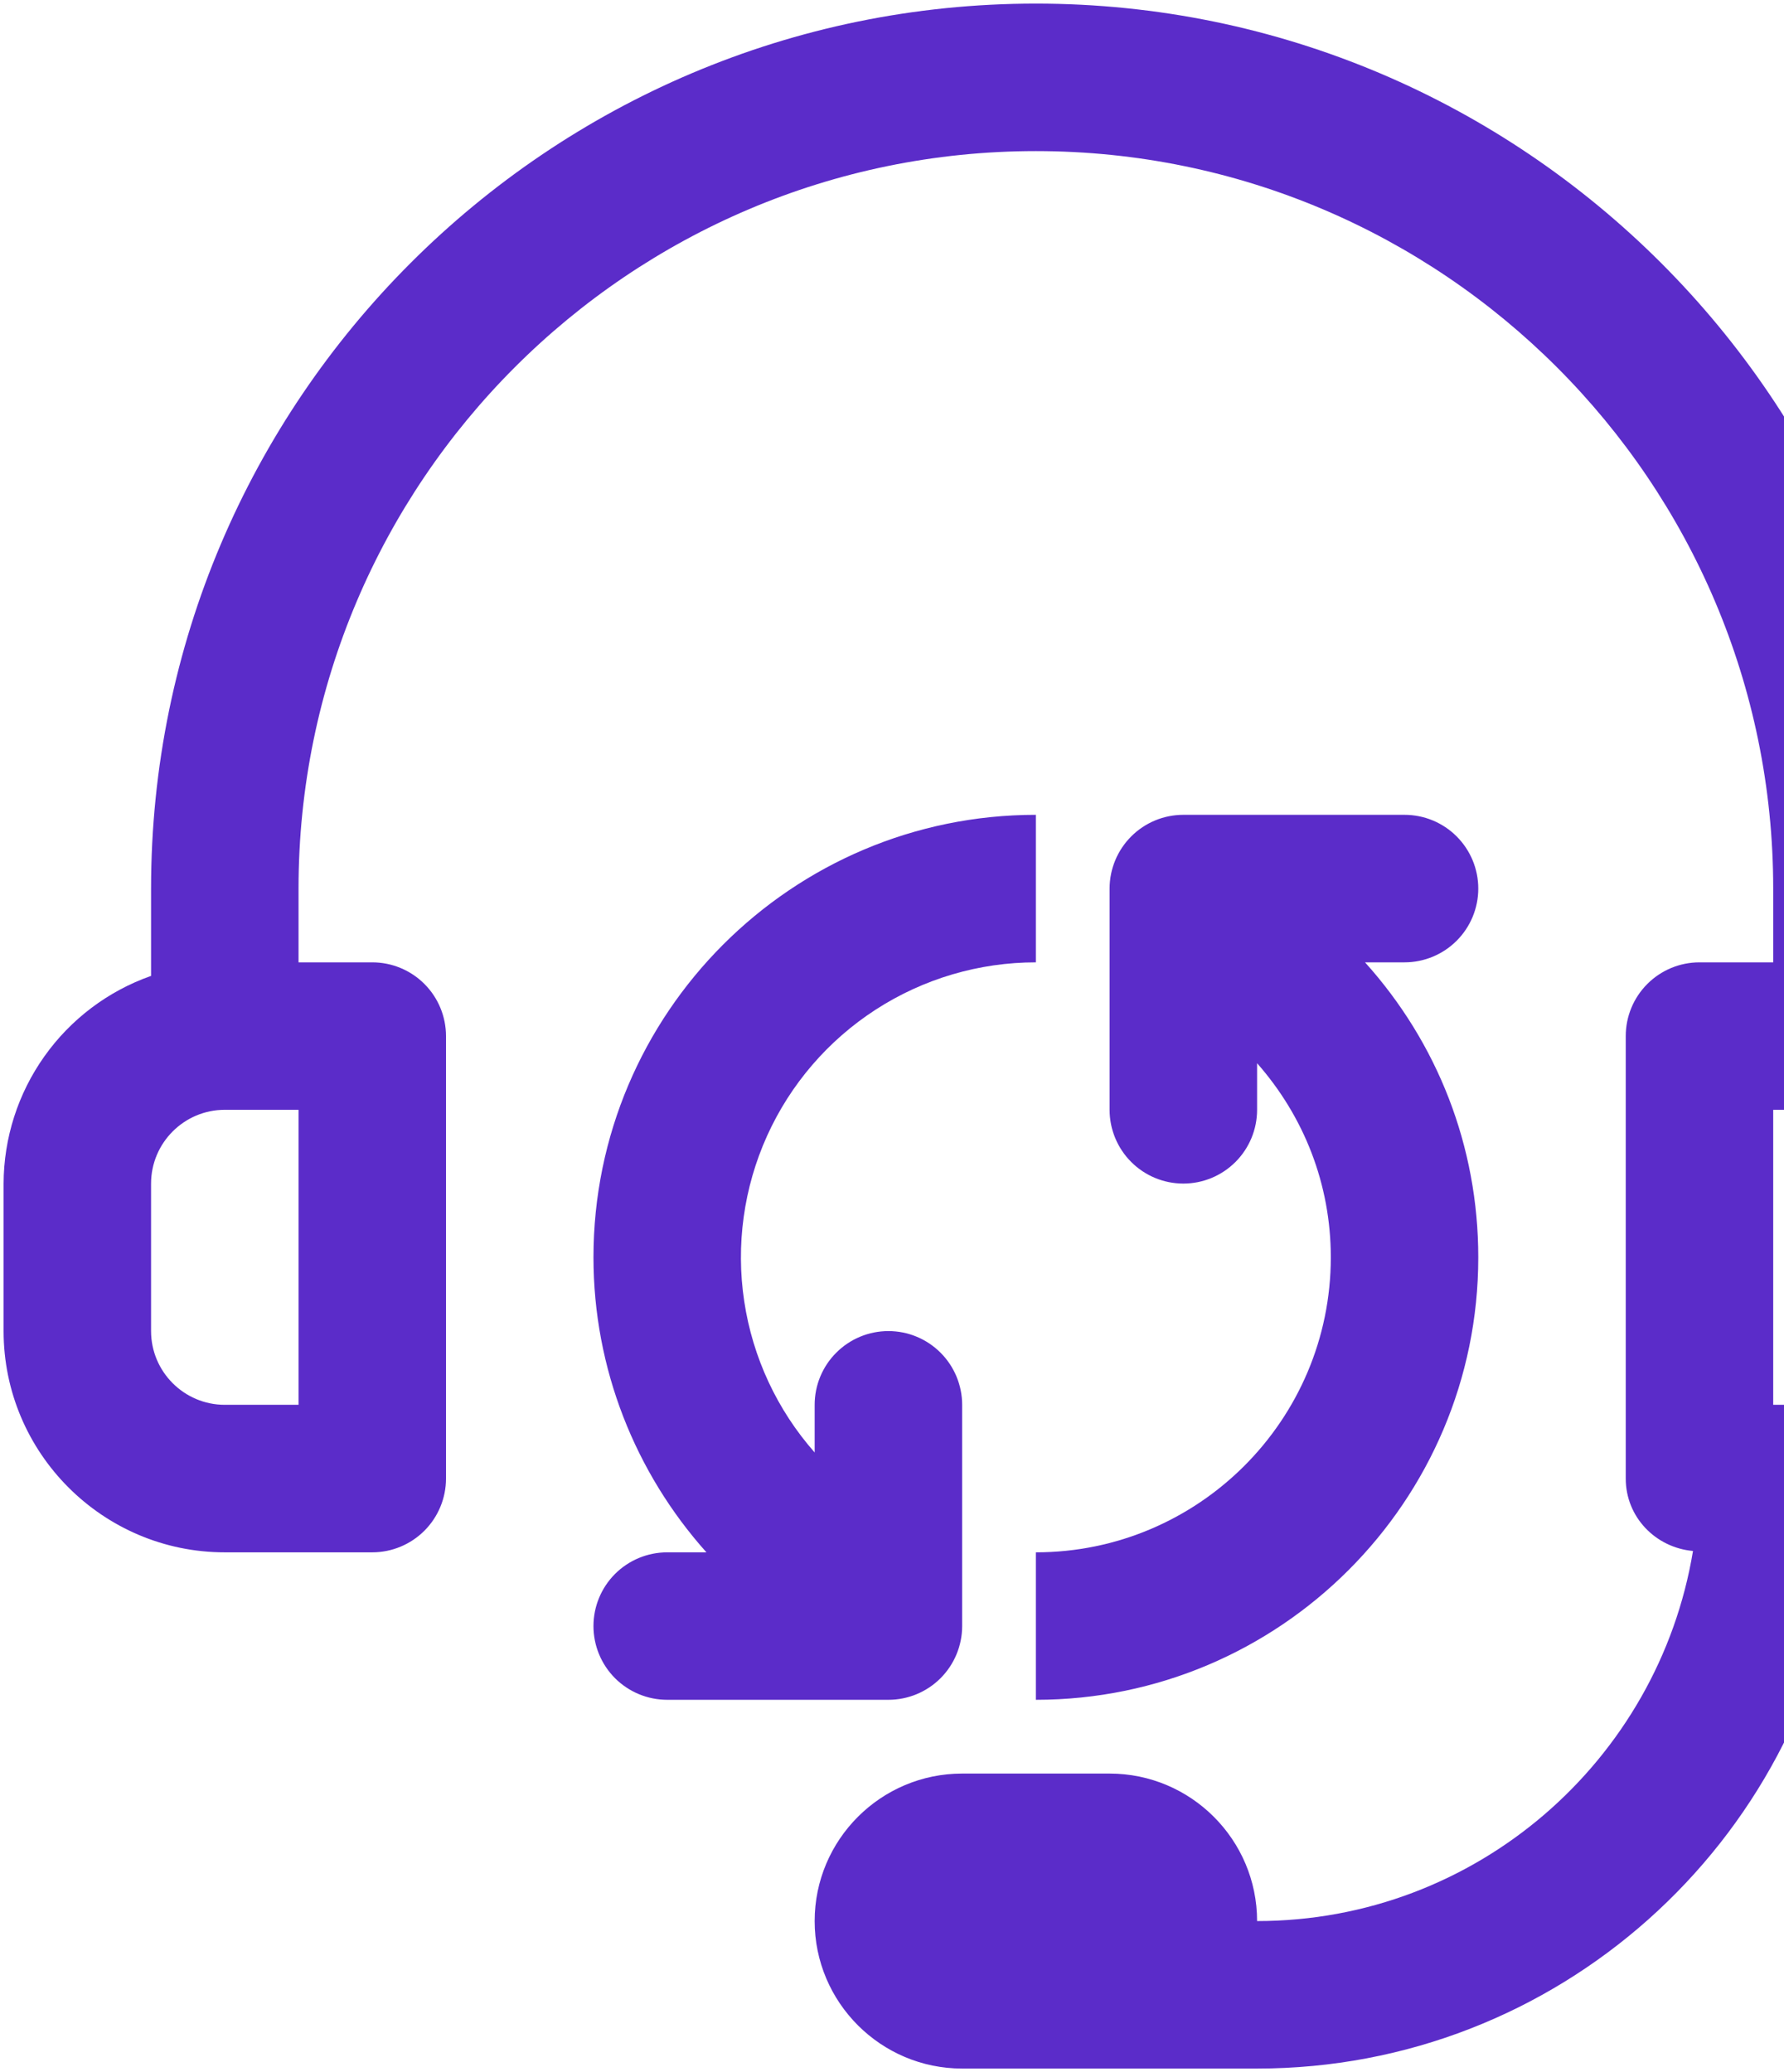
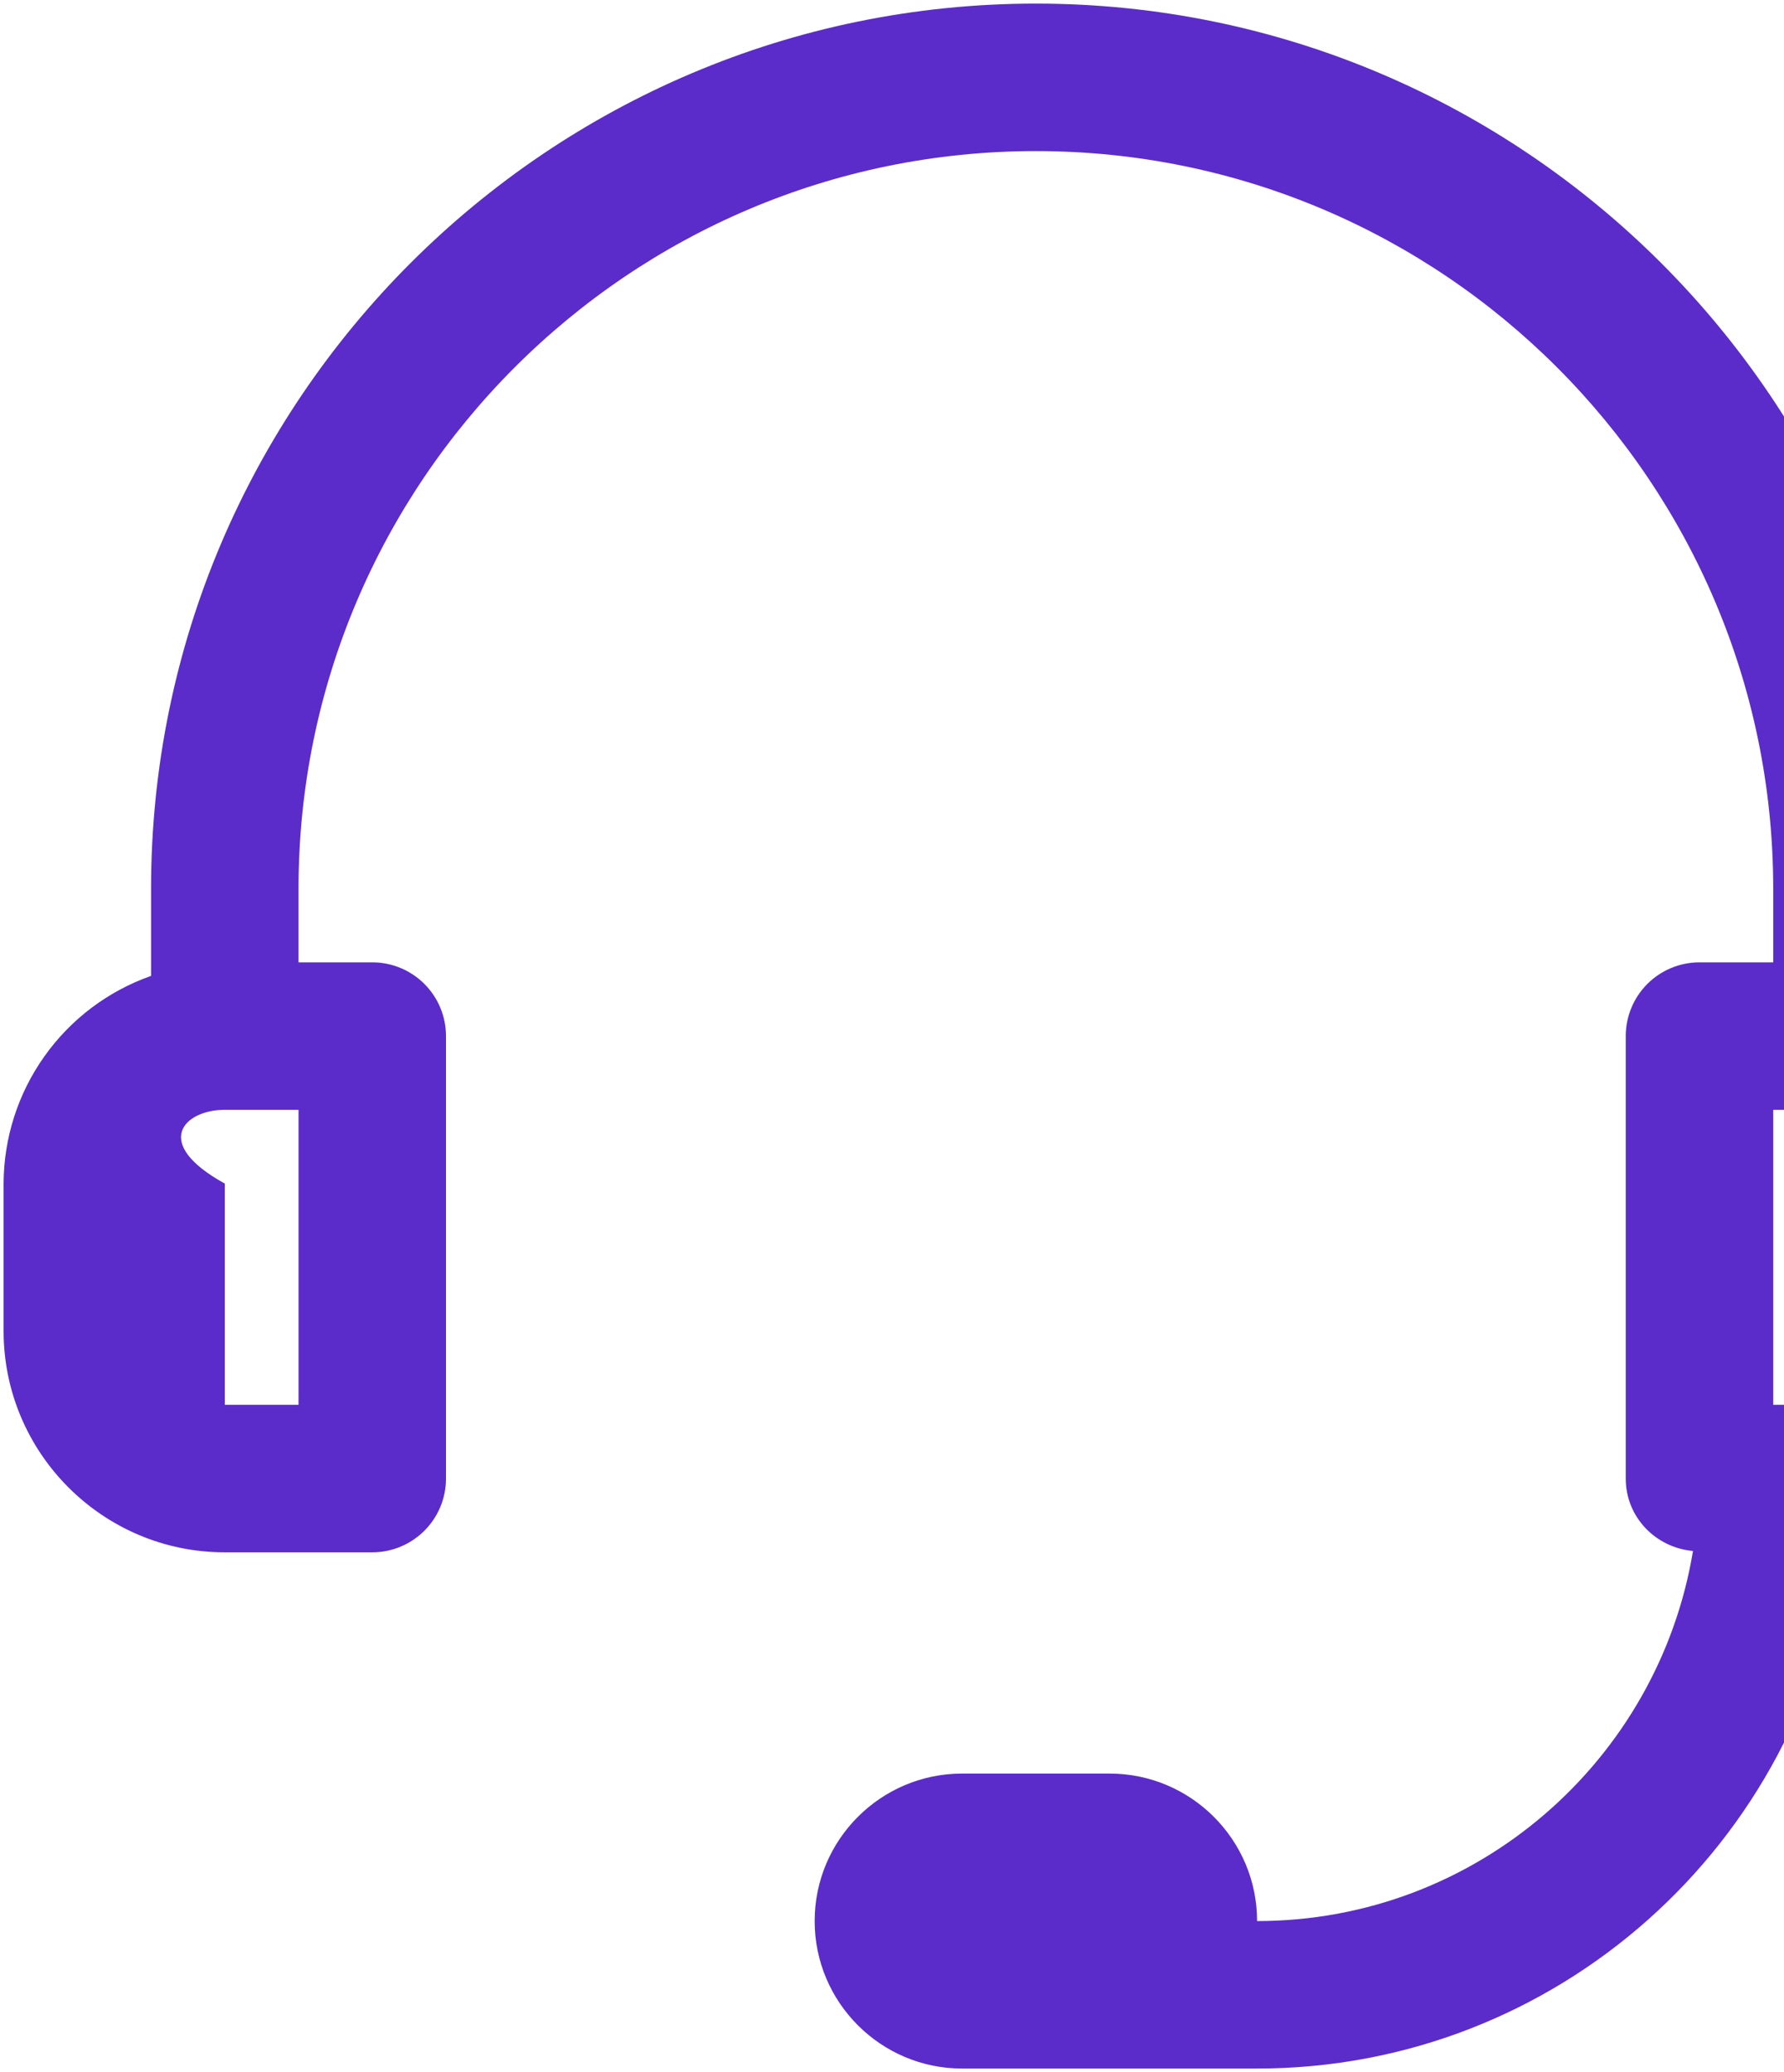
<svg xmlns="http://www.w3.org/2000/svg" width="62" height="72" viewBox="0 0 62 72" fill="none">
-   <path d="M66.75 33.909V30.875C66.75 13.919 52.956 0.125 36 0.125C19.044 0.125 5.25 13.919 5.25 30.875V33.909C3.755 34.435 2.46 35.412 1.543 36.704C0.625 37.996 0.13 39.54 0.125 41.125V46.25C0.125 50.488 3.574 53.938 7.812 53.938H12.938C13.617 53.938 14.269 53.667 14.749 53.187C15.23 52.706 15.5 52.055 15.5 51.375V36C15.5 35.32 15.23 34.669 14.749 34.188C14.269 33.708 13.617 33.438 12.938 33.438H10.375V30.875C10.375 16.745 21.87 5.25 36 5.25C50.13 5.25 61.625 16.745 61.625 30.875V33.438H59.062C58.383 33.438 57.731 33.708 57.251 34.188C56.77 34.669 56.5 35.32 56.5 36V51.375C56.5 52.71 57.533 53.773 58.837 53.891C57.633 61.174 51.306 66.75 43.688 66.75C43.688 63.924 41.389 61.625 38.562 61.625H33.438C30.611 61.625 28.312 63.924 28.312 66.75C28.312 69.576 30.611 71.875 33.438 71.875H43.688C54.122 71.875 62.742 64.034 64.008 53.938H64.188C68.426 53.938 71.875 50.488 71.875 46.25V41.125C71.87 39.54 71.375 37.996 70.457 36.704C69.54 35.412 68.245 34.435 66.75 33.909ZM10.375 48.812H7.812C6.398 48.812 5.25 47.662 5.25 46.25V41.125C5.25 39.713 6.398 38.562 7.812 38.562H10.375V48.812ZM66.75 46.25C66.75 47.662 65.602 48.812 64.188 48.812H61.625V38.562H64.188C65.602 38.562 66.75 39.713 66.75 41.125V46.25Z" fill="#5B2CC9" />
-   <path d="M48.812 33.438C49.492 33.438 50.144 33.167 50.624 32.687C51.105 32.206 51.375 31.555 51.375 30.875C51.375 30.195 51.105 29.544 50.624 29.063C50.144 28.582 49.492 28.312 48.812 28.312H41.125C40.445 28.312 39.794 28.582 39.313 29.063C38.833 29.544 38.562 30.195 38.562 30.875V38.562C38.562 39.242 38.833 39.894 39.313 40.374C39.794 40.855 40.445 41.125 41.125 41.125C41.805 41.125 42.456 40.855 42.937 40.374C43.417 39.894 43.688 39.242 43.688 38.562V36.943C45.32 38.796 46.25 41.151 46.25 43.688C46.25 49.34 41.653 53.938 36 53.938V59.062C44.479 59.062 51.375 52.167 51.375 43.688C51.375 39.828 49.955 36.231 47.439 33.438H48.812ZM33.438 56.5V48.812C33.438 48.133 33.167 47.481 32.687 47.001C32.206 46.52 31.555 46.25 30.875 46.25C30.195 46.25 29.544 46.52 29.063 47.001C28.582 47.481 28.312 48.133 28.312 48.812V50.468C27.008 48.989 26.157 47.164 25.864 45.213C25.57 43.262 25.846 41.268 26.657 39.47C27.469 37.672 28.782 36.147 30.439 35.077C32.096 34.007 34.027 33.437 36 33.438V28.312C27.521 28.312 20.625 35.208 20.625 43.688C20.625 47.547 22.075 51.17 24.551 53.938H23.188C22.508 53.938 21.856 54.208 21.375 54.688C20.895 55.169 20.625 55.82 20.625 56.5C20.625 57.18 20.895 57.831 21.375 58.312C21.856 58.792 22.508 59.062 23.188 59.062H30.875C31.555 59.062 32.206 58.792 32.687 58.312C33.167 57.831 33.438 57.18 33.438 56.5Z" fill="#5B2CC9" />
+   <path d="M66.75 33.909V30.875C66.75 13.919 52.956 0.125 36 0.125C19.044 0.125 5.25 13.919 5.25 30.875V33.909C3.755 34.435 2.46 35.412 1.543 36.704C0.625 37.996 0.13 39.54 0.125 41.125V46.25C0.125 50.488 3.574 53.938 7.812 53.938H12.938C13.617 53.938 14.269 53.667 14.749 53.187C15.23 52.706 15.5 52.055 15.5 51.375V36C15.5 35.32 15.23 34.669 14.749 34.188C14.269 33.708 13.617 33.438 12.938 33.438H10.375V30.875C10.375 16.745 21.87 5.25 36 5.25C50.13 5.25 61.625 16.745 61.625 30.875V33.438H59.062C58.383 33.438 57.731 33.708 57.251 34.188C56.77 34.669 56.5 35.32 56.5 36V51.375C56.5 52.71 57.533 53.773 58.837 53.891C57.633 61.174 51.306 66.75 43.688 66.75C43.688 63.924 41.389 61.625 38.562 61.625H33.438C30.611 61.625 28.312 63.924 28.312 66.75C28.312 69.576 30.611 71.875 33.438 71.875H43.688C54.122 71.875 62.742 64.034 64.008 53.938H64.188C68.426 53.938 71.875 50.488 71.875 46.25V41.125C71.87 39.54 71.375 37.996 70.457 36.704C69.54 35.412 68.245 34.435 66.75 33.909ZM10.375 48.812H7.812V41.125C5.25 39.713 6.398 38.562 7.812 38.562H10.375V48.812ZM66.75 46.25C66.75 47.662 65.602 48.812 64.188 48.812H61.625V38.562H64.188C65.602 38.562 66.75 39.713 66.75 41.125V46.25Z" fill="#5B2CC9" />
</svg>